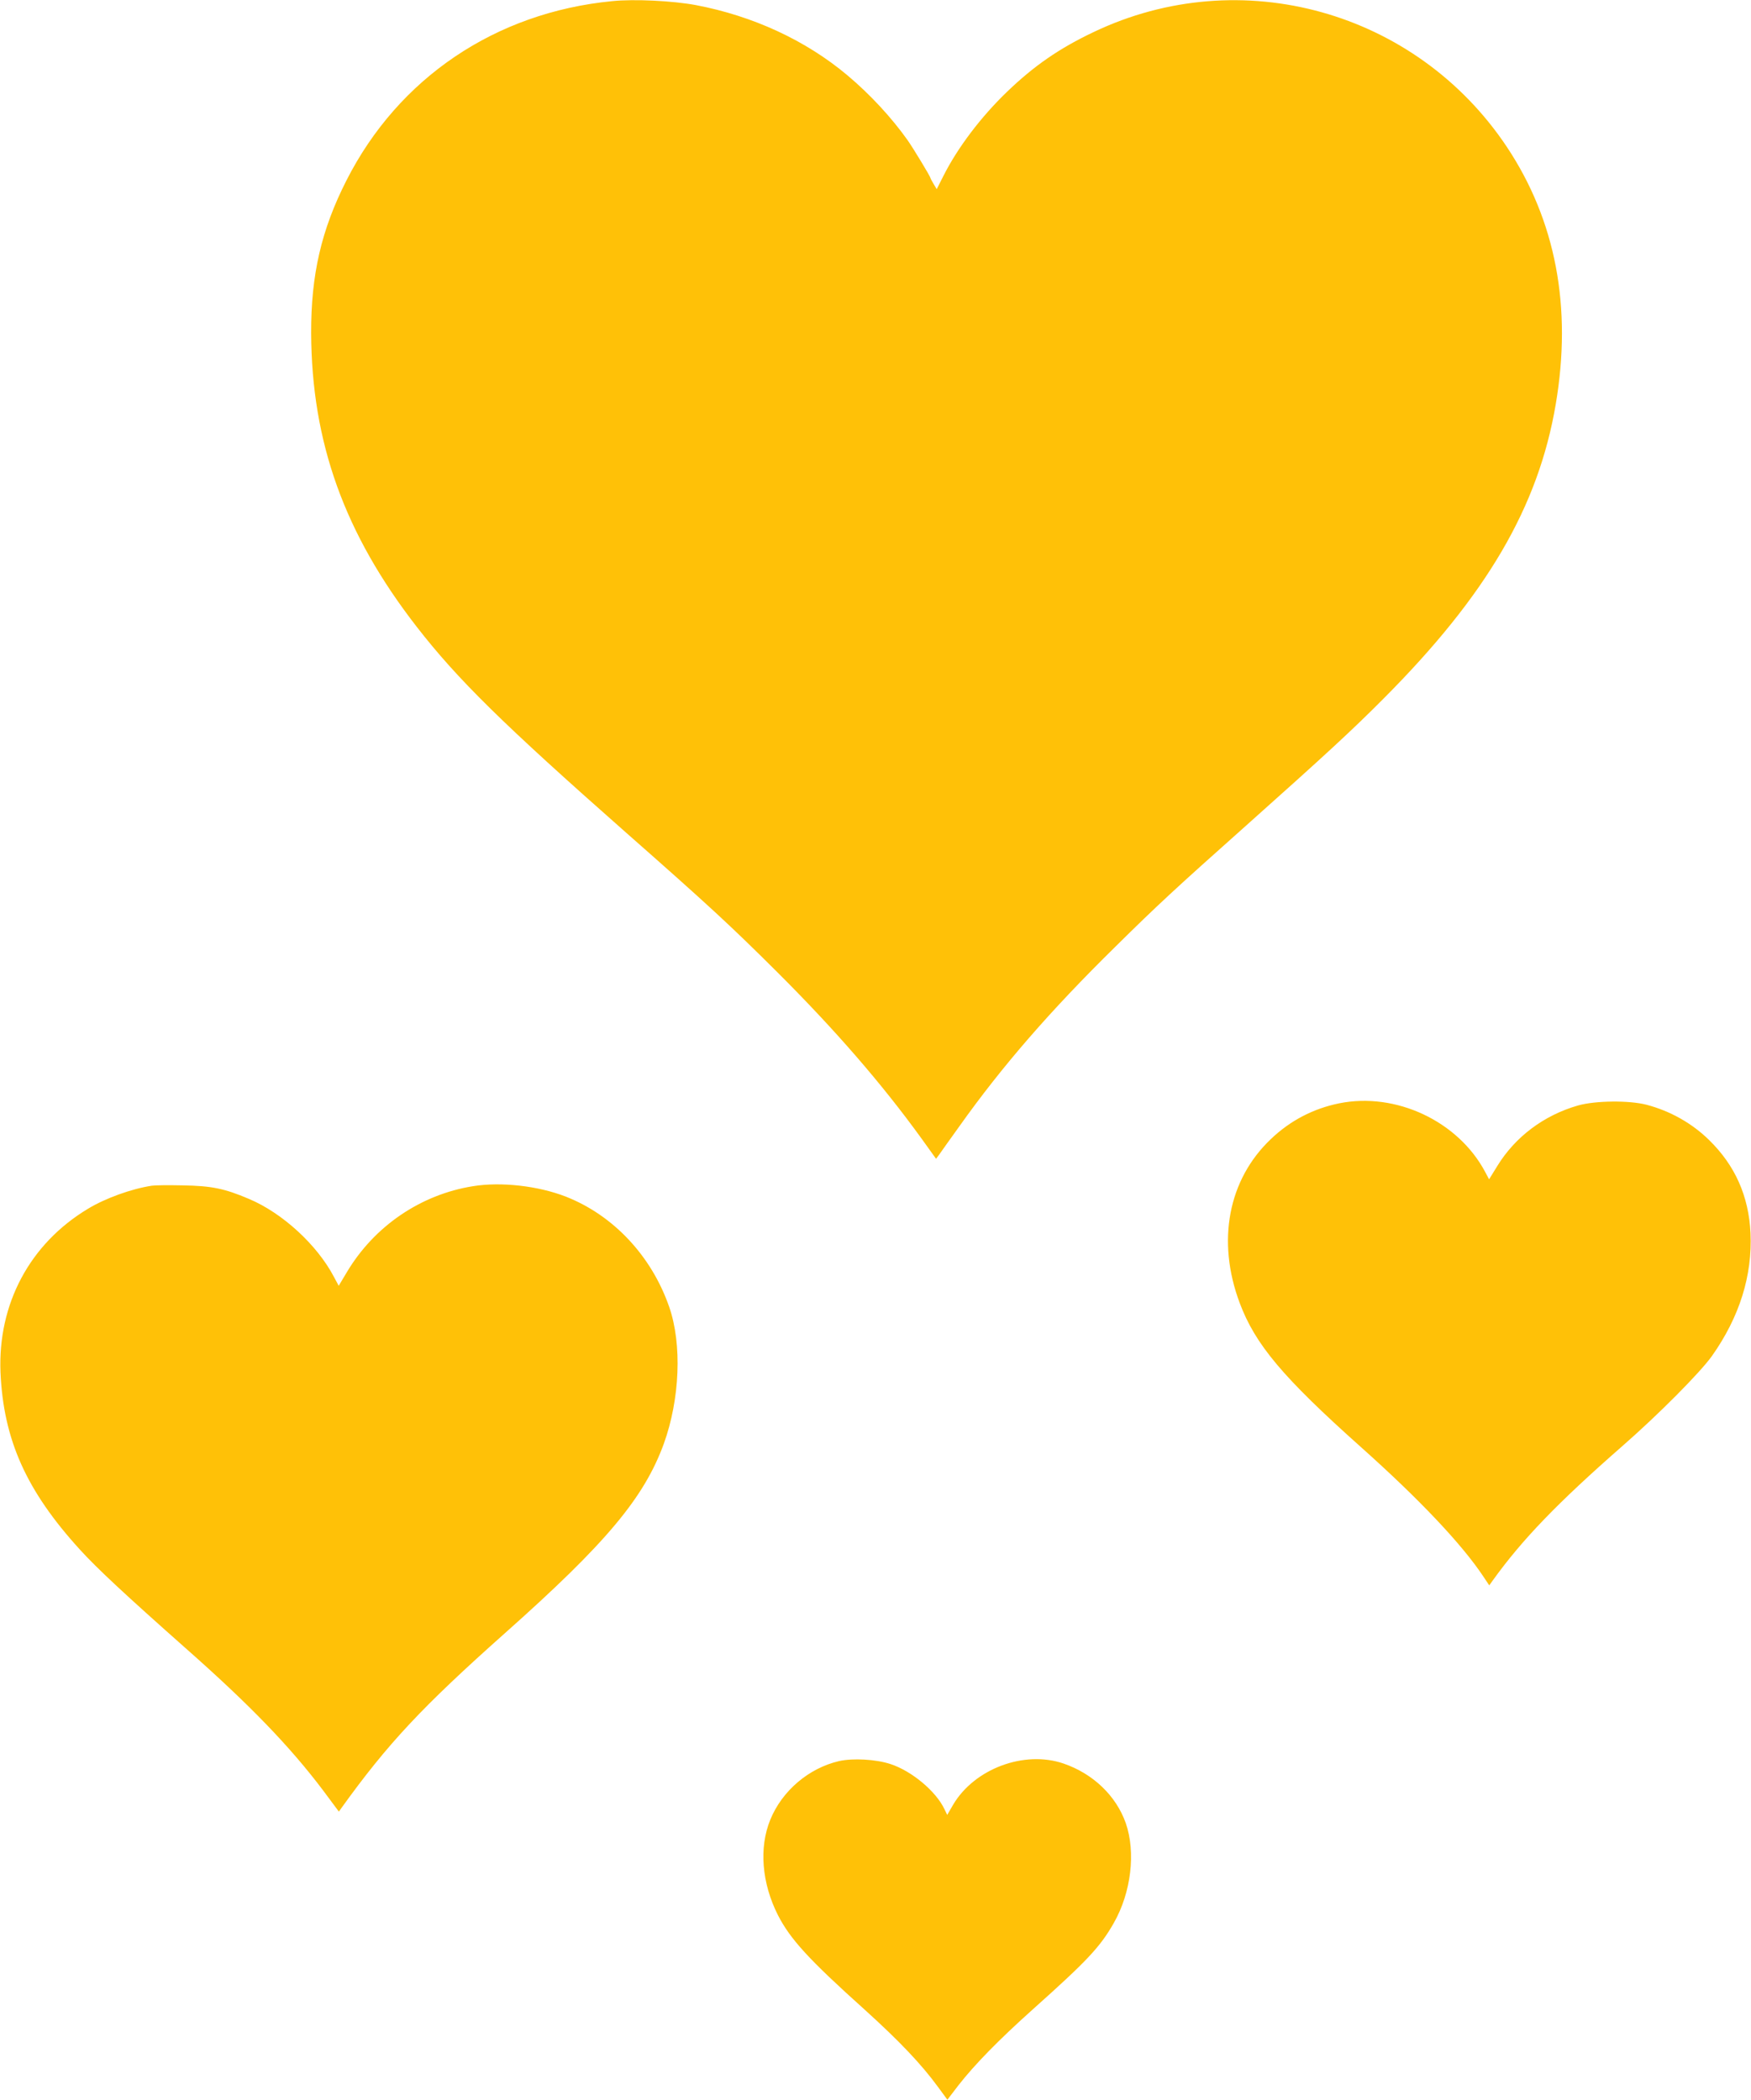
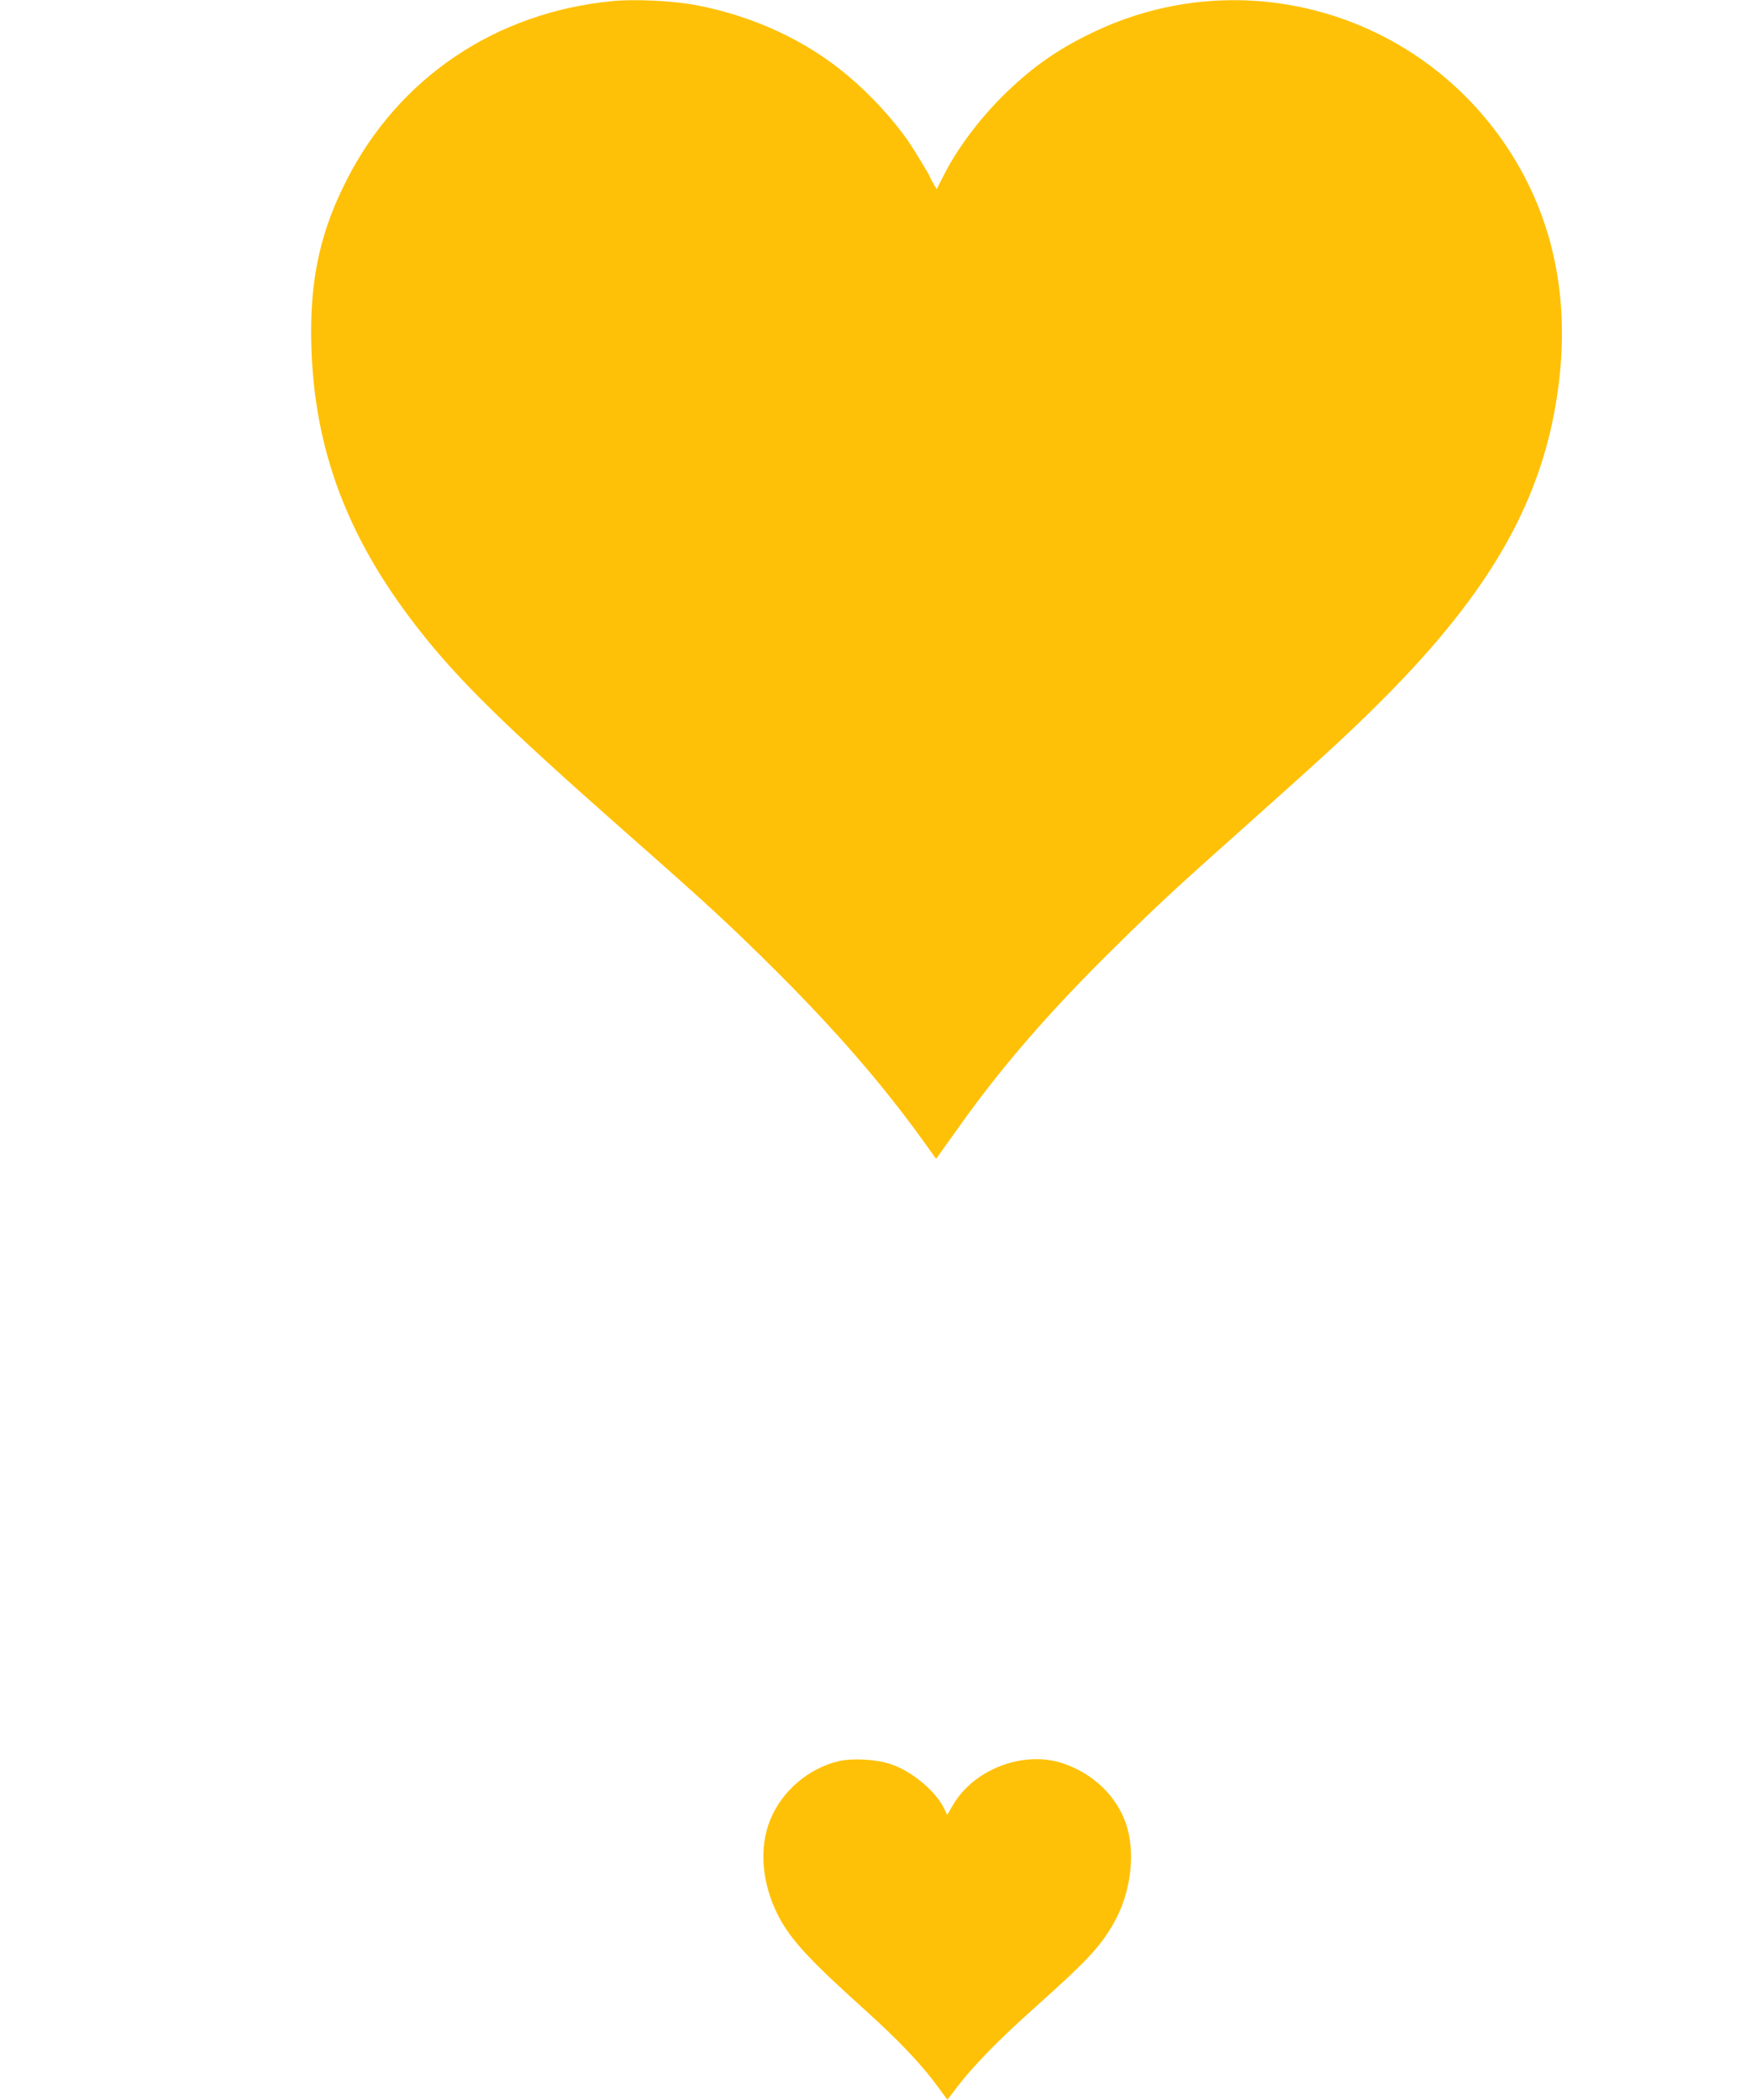
<svg xmlns="http://www.w3.org/2000/svg" version="1.0" width="1067pt" height="1280pt" viewBox="0 0 1067 1280" preserveAspectRatio="xMidYMid meet">
  <g transform="translate(0,1280) scale(0.1,-0.1)" fill="#ffc107" stroke="none">
    <path d="M3730 12793 c-711 -69 -1302 -468 -1619 -1093 -153 -301 -216 -575 -215 -930 3 -667 203 -1223 643 -1790 250 -322 526 -593 1276 -1255 502 -442 639 -569 921 -850 355 -354 638 -681 879 -1014 l89 -124 18 24 c9 13 65 92 124 174 261 367 554 705 951 1095 254 251 364 353 793 735 494 441 646 581 840 776 629 631 944 1169 1050 1794 101 593 0 1122 -298 1570 -553 829 -1622 1127 -2517 700 -209 -99 -364 -206 -529 -365 -159 -153 -301 -341 -387 -512 l-41 -81 -19 32 c-10 17 -19 33 -19 36 0 8 -104 180 -139 230 -97 137 -228 279 -366 395 -254 214 -577 363 -925 429 -139 26 -376 38 -510 24z" />
-     <path d="M8160 6075 c-157 -32 -298 -105 -416 -218 -260 -247 -331 -621 -190 -998 95 -254 263 -454 741 -881 355 -317 613 -590 744 -787 l36 -54 20 28 c181 252 396 475 790 820 222 194 475 449 547 550 168 238 247 490 235 750 -11 225 -94 412 -253 567 -104 102 -236 176 -379 214 -106 28 -313 26 -419 -4 -207 -59 -383 -191 -492 -369 l-50 -81 -24 45 c-164 309 -544 488 -890 418z" />
-     <path d="M925 5573 c-125 -19 -284 -77 -388 -140 -355 -213 -551 -580 -534 -998 18 -410 157 -721 483 -1079 103 -114 283 -281 644 -601 392 -346 636 -599 839 -868 l96 -129 17 24 c282 392 491 615 993 1062 619 550 850 827 970 1156 98 272 112 606 33 834 -107 309 -339 558 -629 672 -168 66 -396 92 -567 64 -319 -51 -602 -244 -769 -525 l-49 -82 -29 54 c-102 195 -314 390 -519 476 -148 63 -227 79 -401 82 -88 2 -173 1 -190 -2z" />
    <path d="M5113 2066 c-185 -43 -347 -181 -419 -357 -70 -171 -52 -387 46 -581 75 -147 188 -271 530 -578 211 -191 344 -331 445 -469 l58 -79 69 90 c98 125 242 273 453 462 330 295 409 379 492 525 106 186 135 431 73 609 -59 167 -199 301 -379 363 -239 82 -543 -31 -673 -251 l-36 -62 -17 35 c-51 109 -200 233 -329 275 -88 29 -228 37 -313 18z" />
  </g>
</svg>